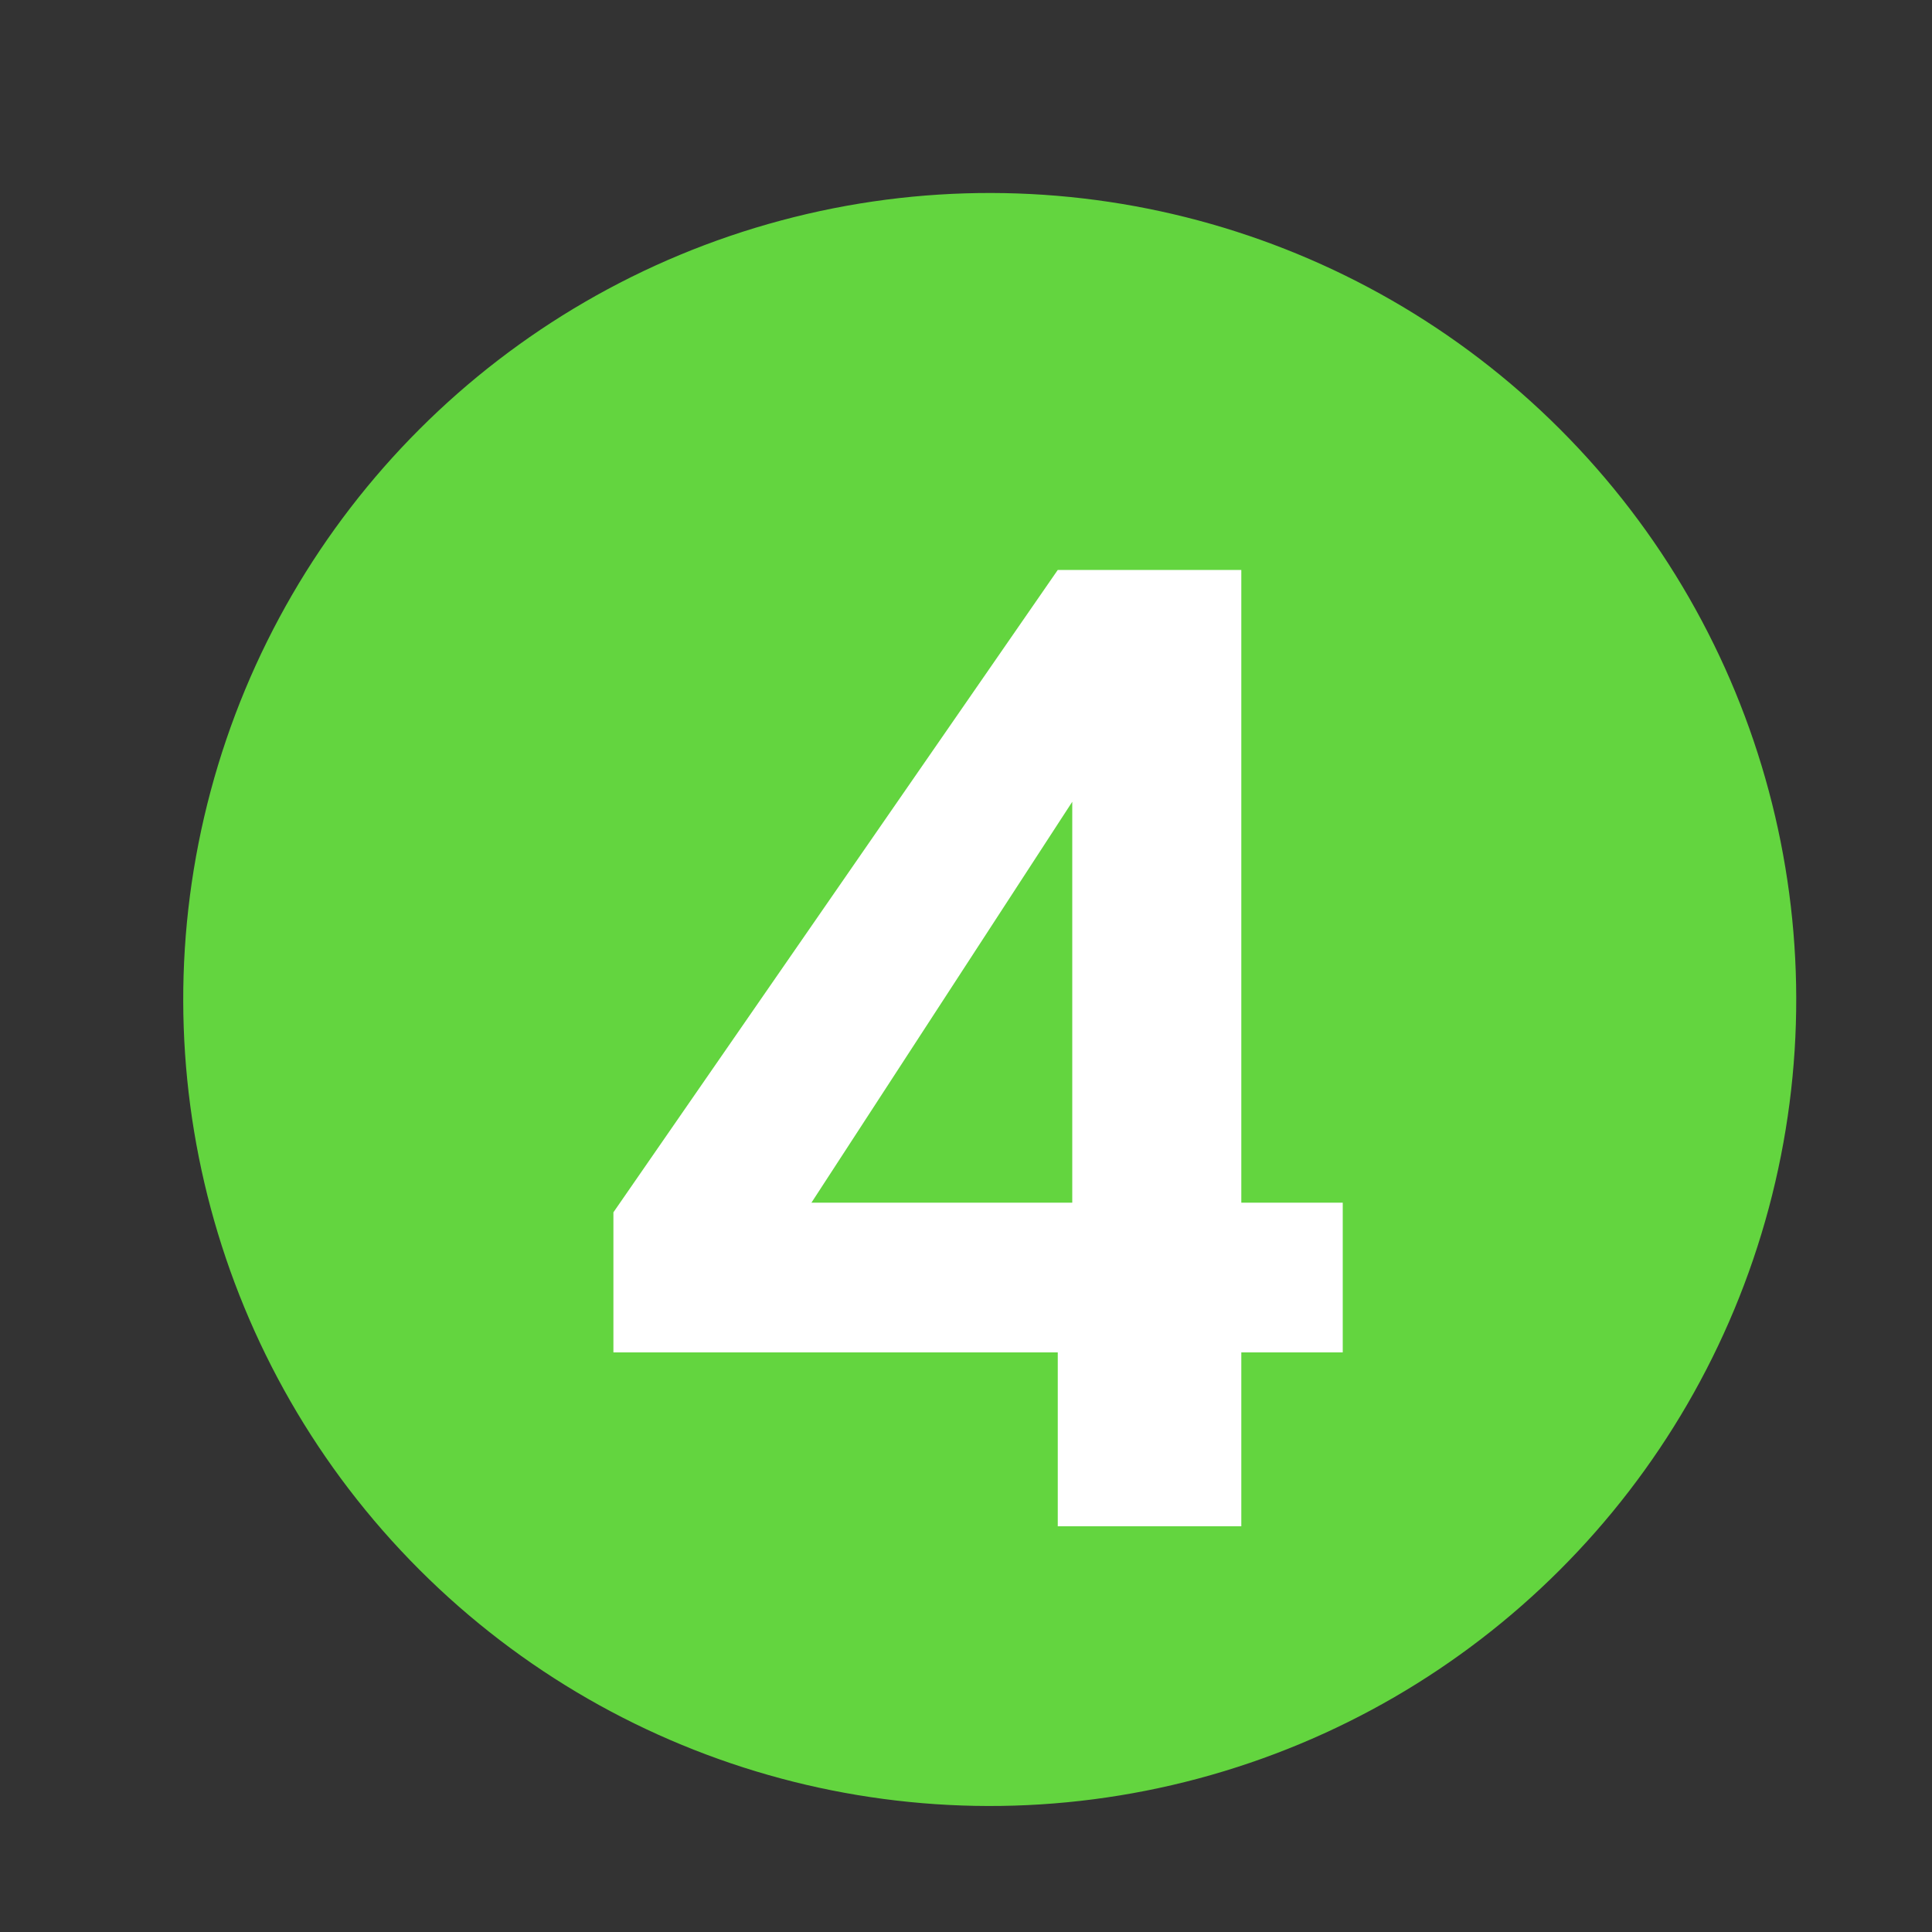
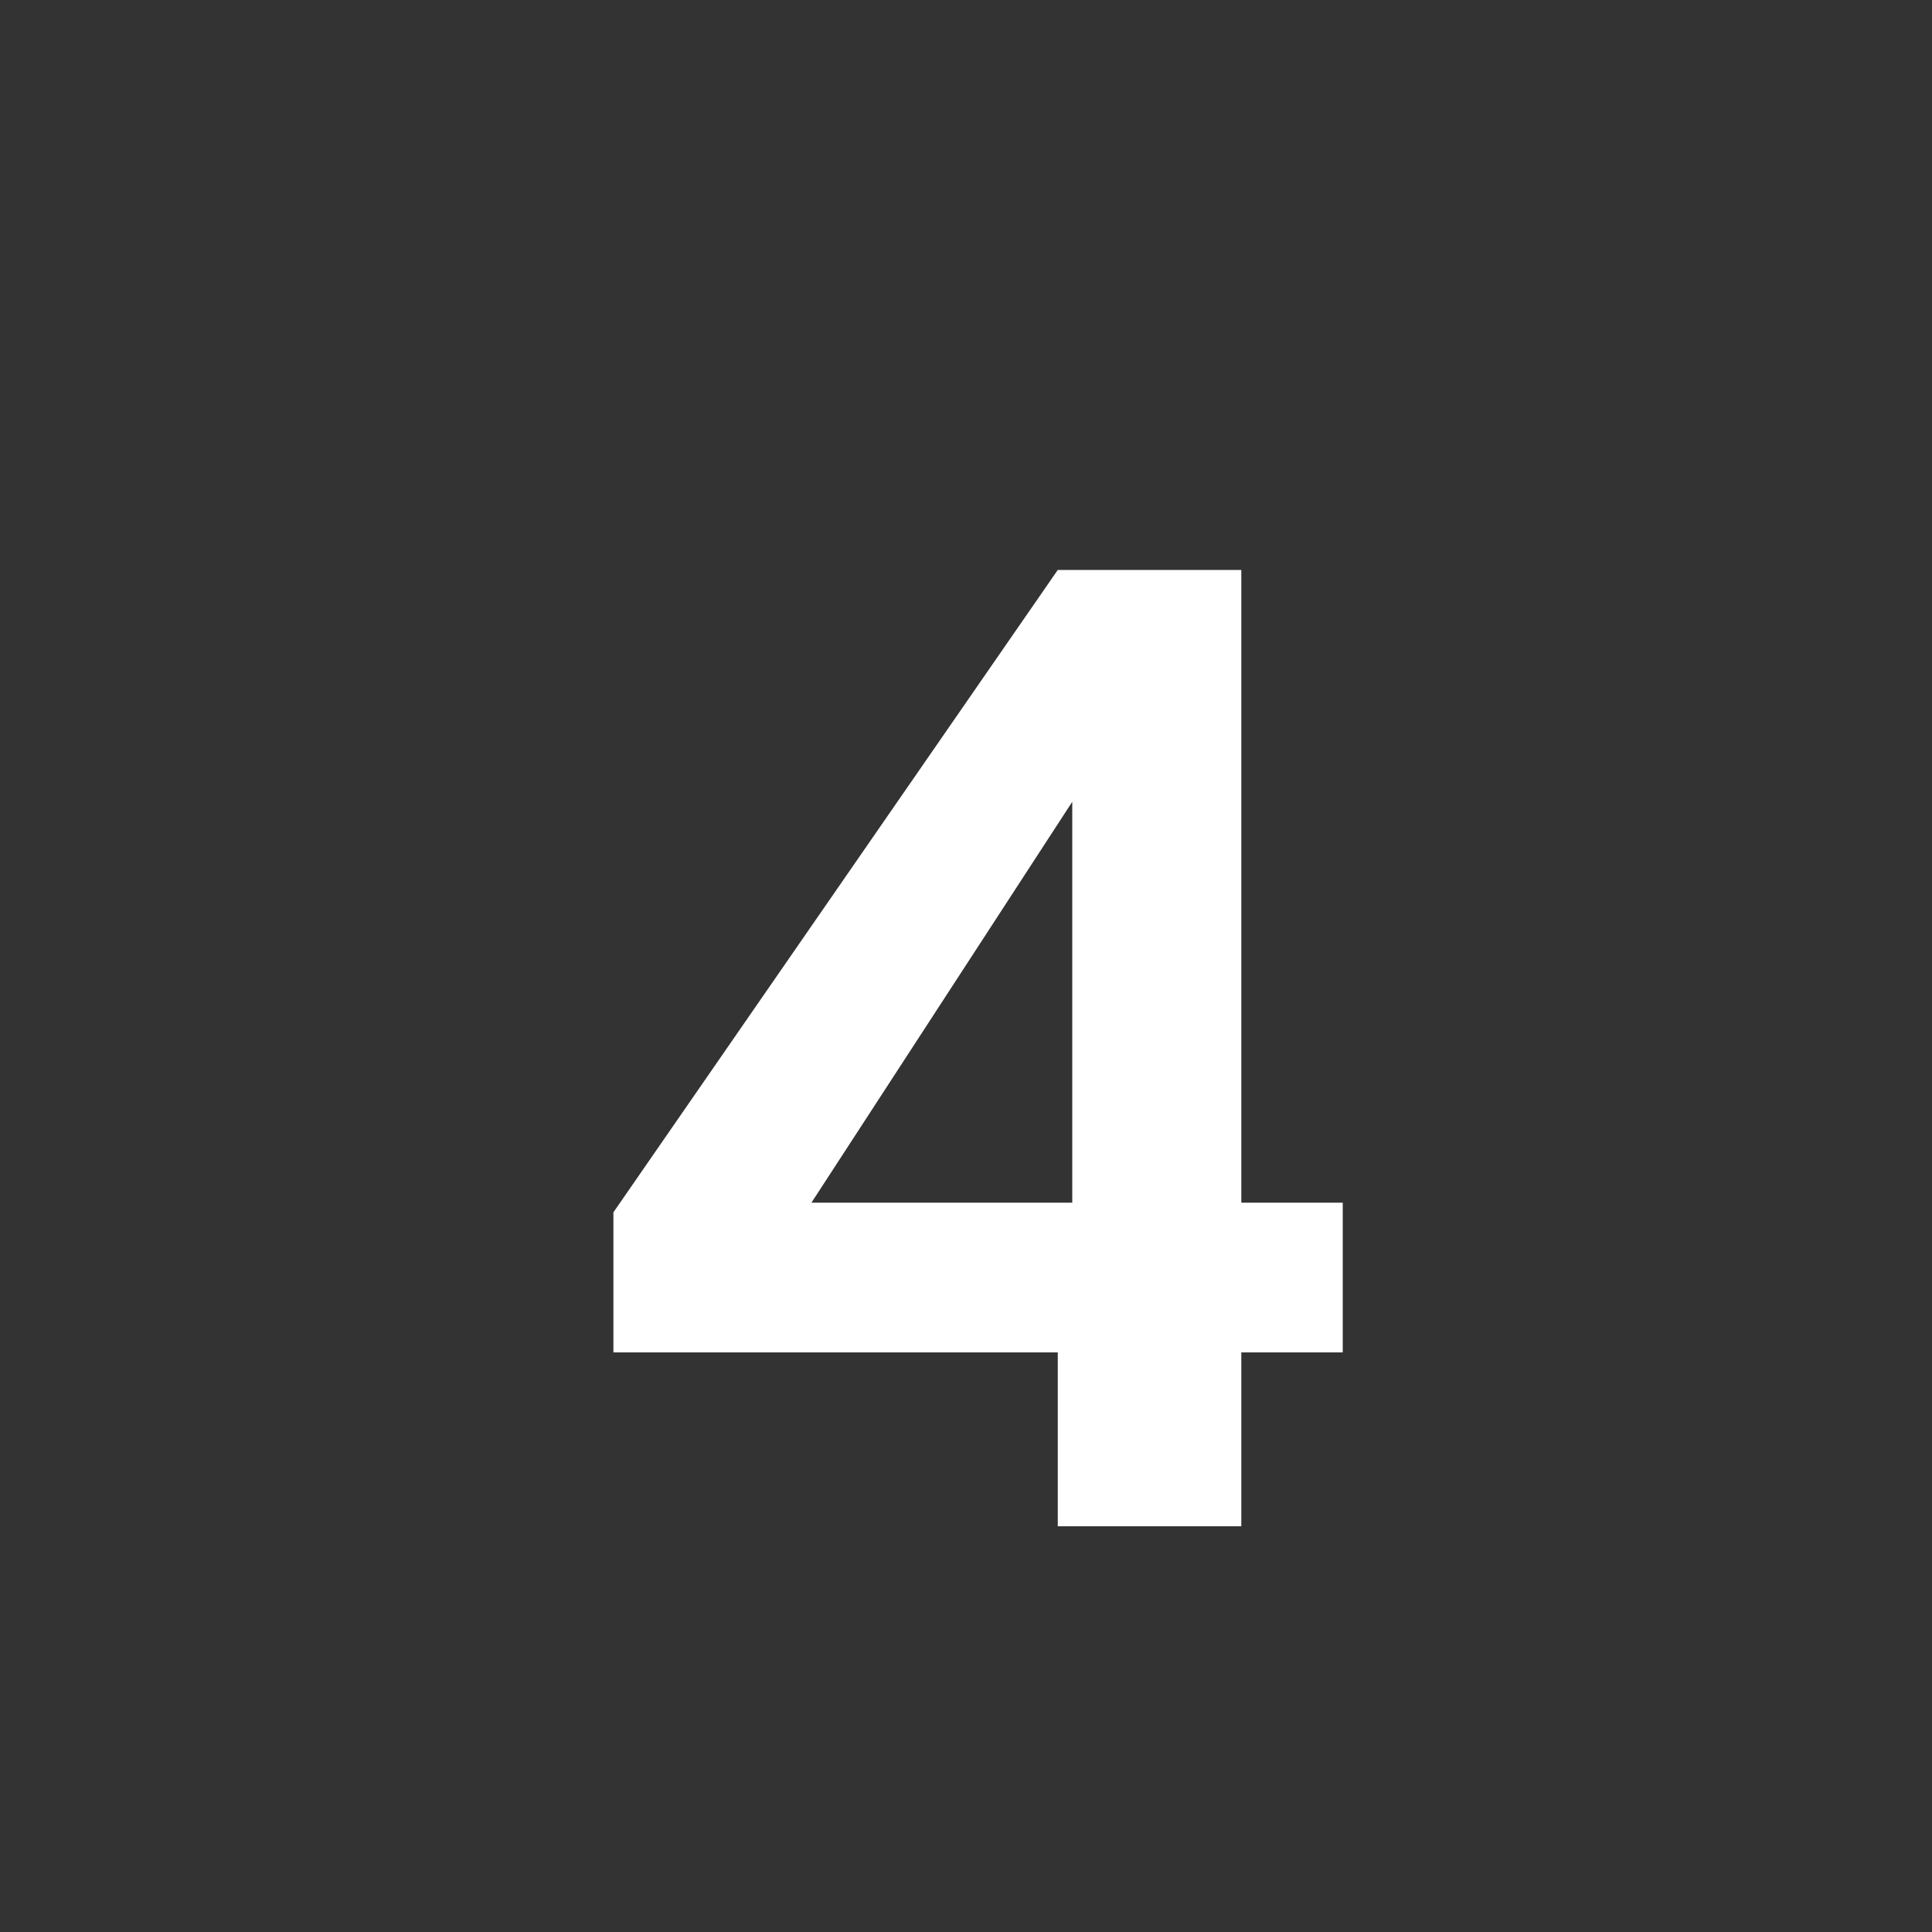
<svg xmlns="http://www.w3.org/2000/svg" version="1.1" id="Layer_1" x="0px" y="0px" viewBox="0 0 40 40" style="enable-background:new 0 0 40 40;" xml:space="preserve">
  <rect x="0" y="0" width="40" height="40" fill="#333333" stroke="none" />
  <style type="text/css">
	.st0{fill:#63D53F;}
	.st1{fill:#FFFFFF;}
</style>
  <g>
-     <ellipse transform="matrix(0.707 -0.707 0.707 0.707 -8.637 20.552)" class="st0" cx="20.5" cy="20.7" rx="16.7" ry="16.7" />
    <g>
-       <path class="st1" d="M21.9,31.6V28h-9.2v-2.9l9.2-13.3h3.8v13.1h2.1V28h-2.1v3.6H21.9z M16.8,24.9h5.4v-8.3L16.8,24.9z" />
+       <path class="st1" d="M21.9,31.6V28h-9.2v-2.9l9.2-13.3h3.8v13.1h2.1V28h-2.1v3.6H21.9M16.8,24.9h5.4v-8.3L16.8,24.9z" />
    </g>
  </g>
</svg>